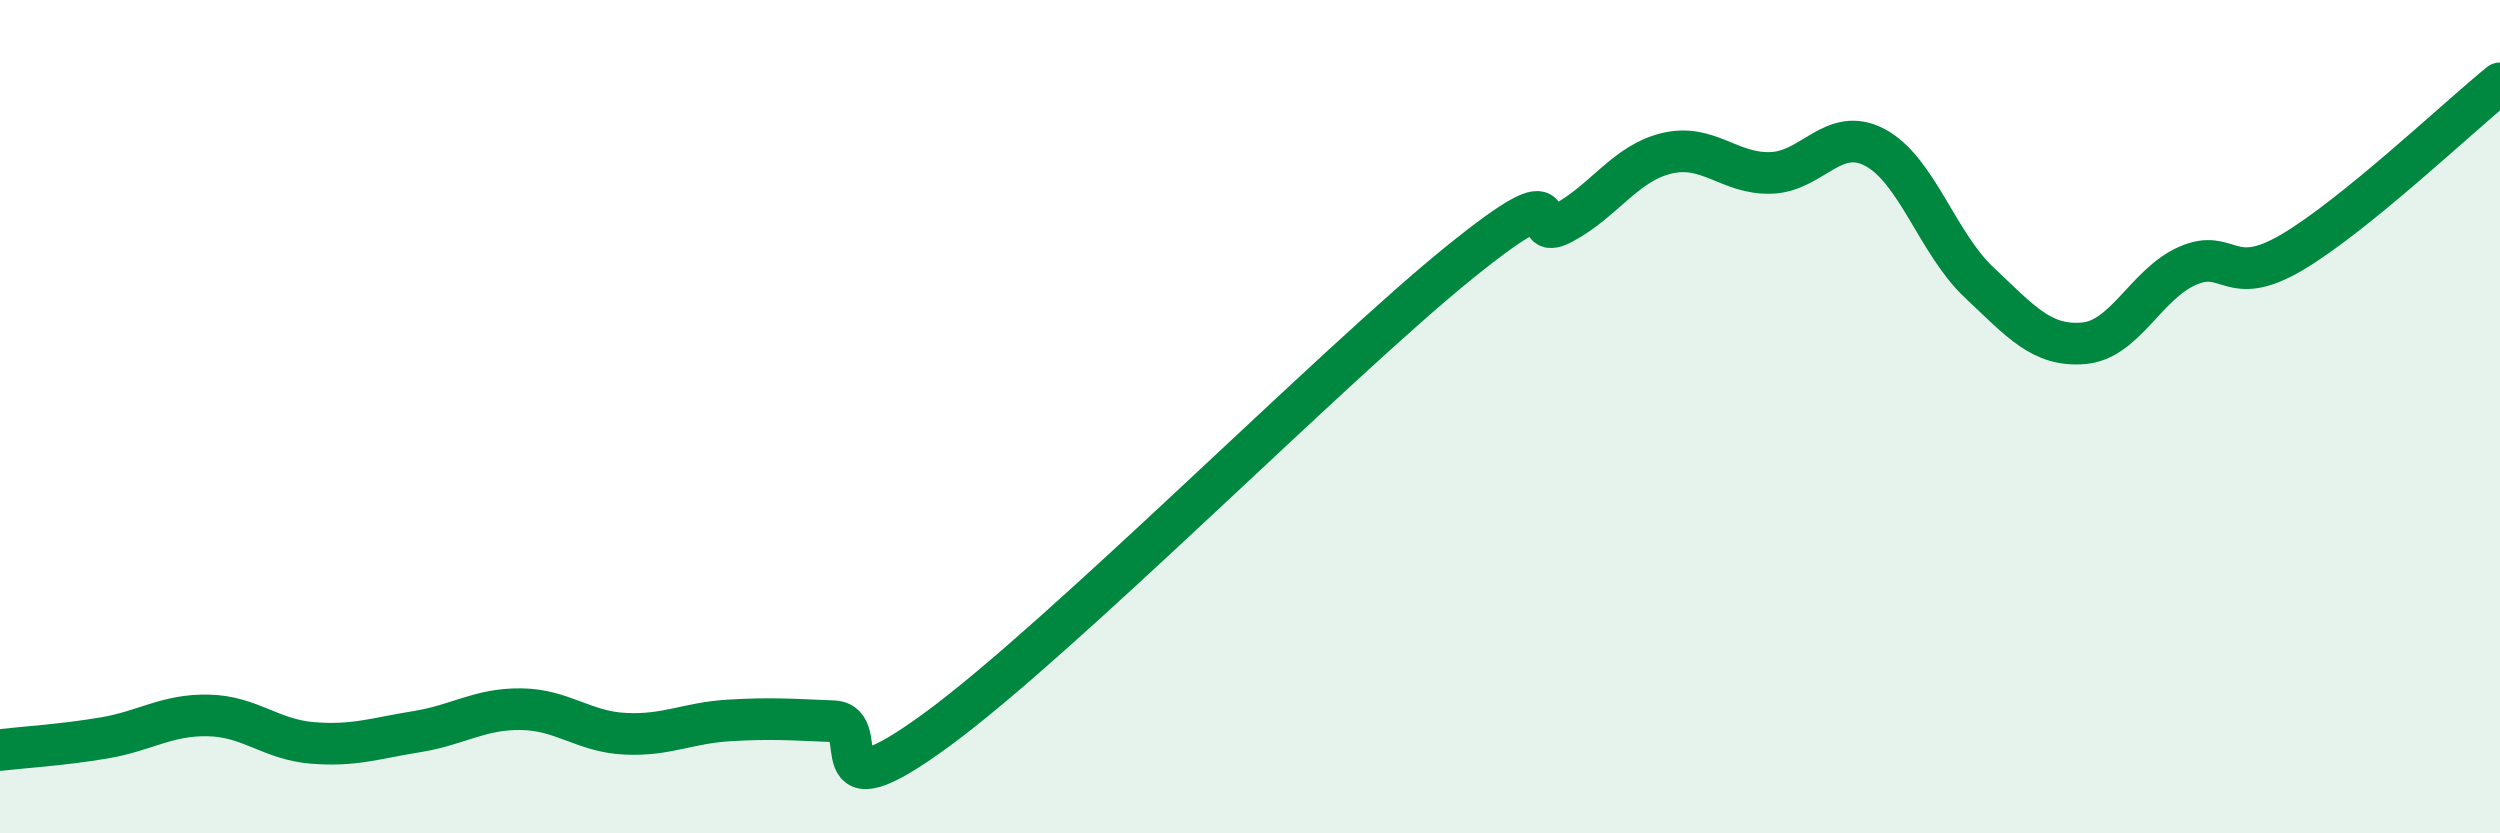
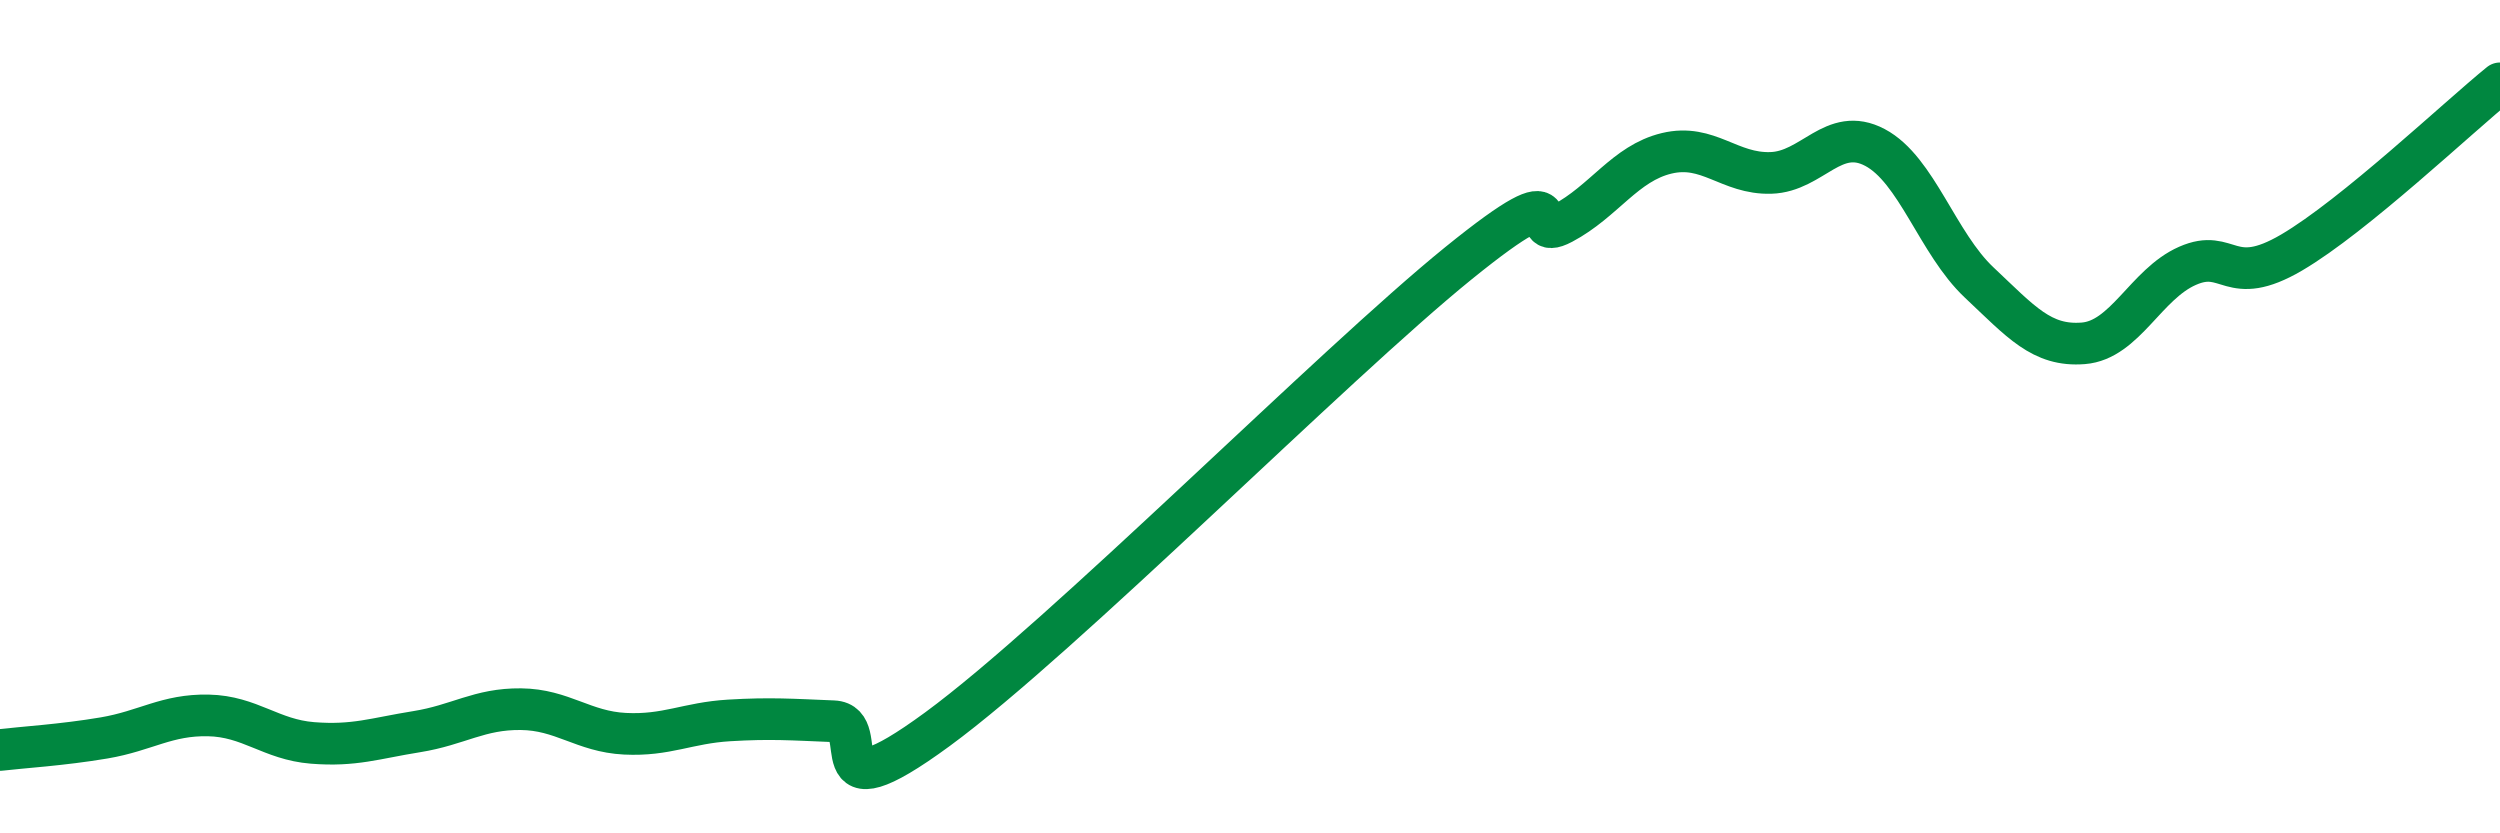
<svg xmlns="http://www.w3.org/2000/svg" width="60" height="20" viewBox="0 0 60 20">
-   <path d="M 0,18 C 0.5,17.94 1.5,17.88 2.5,17.71 C 3.5,17.54 4,17.15 5,17.17 C 6,17.19 6.5,17.75 7.5,17.83 C 8.5,17.91 9,17.72 10,17.56 C 11,17.4 11.5,17.01 12.5,17.02 C 13.5,17.03 14,17.56 15,17.61 C 16,17.66 16.5,17.35 17.5,17.29 C 18.5,17.23 19,17.27 20,17.31 C 21,17.35 19.5,19.7 22.5,17.5 C 25.5,15.3 32,8.75 35,6.32 C 38,3.89 36.5,5.89 37.5,5.36 C 38.5,4.83 39,3.92 40,3.68 C 41,3.44 41.5,4.18 42.5,4.15 C 43.5,4.12 44,3.01 45,3.54 C 46,4.07 46.5,5.84 47.5,6.78 C 48.5,7.72 49,8.32 50,8.24 C 51,8.16 51.5,6.82 52.5,6.38 C 53.5,5.94 53.5,6.94 55,6.06 C 56.5,5.18 59,2.81 60,2L60 20L0 20Z" fill="#008740" opacity="0.1" stroke-linecap="round" stroke-linejoin="round" />
  <path d="M 0,18 C 0.5,17.94 1.5,17.88 2.5,17.71 C 3.5,17.54 4,17.15 5,17.17 C 6,17.19 6.5,17.75 7.5,17.83 C 8.5,17.91 9,17.72 10,17.56 C 11,17.4 11.5,17.01 12.5,17.02 C 13.5,17.03 14,17.56 15,17.61 C 16,17.66 16.5,17.35 17.5,17.29 C 18.5,17.23 19,17.27 20,17.31 C 21,17.35 19.5,19.7 22.5,17.5 C 25.5,15.3 32,8.75 35,6.32 C 38,3.89 36.5,5.89 37.5,5.36 C 38.5,4.83 39,3.92 40,3.68 C 41,3.44 41.5,4.18 42.5,4.15 C 43.5,4.12 44,3.01 45,3.54 C 46,4.07 46.5,5.84 47.5,6.78 C 48.5,7.72 49,8.32 50,8.24 C 51,8.16 51.5,6.82 52.5,6.38 C 53.5,5.94 53.5,6.94 55,6.06 C 56.5,5.18 59,2.81 60,2" stroke="#008740" stroke-width="1" fill="none" stroke-linecap="round" stroke-linejoin="round" />
</svg>